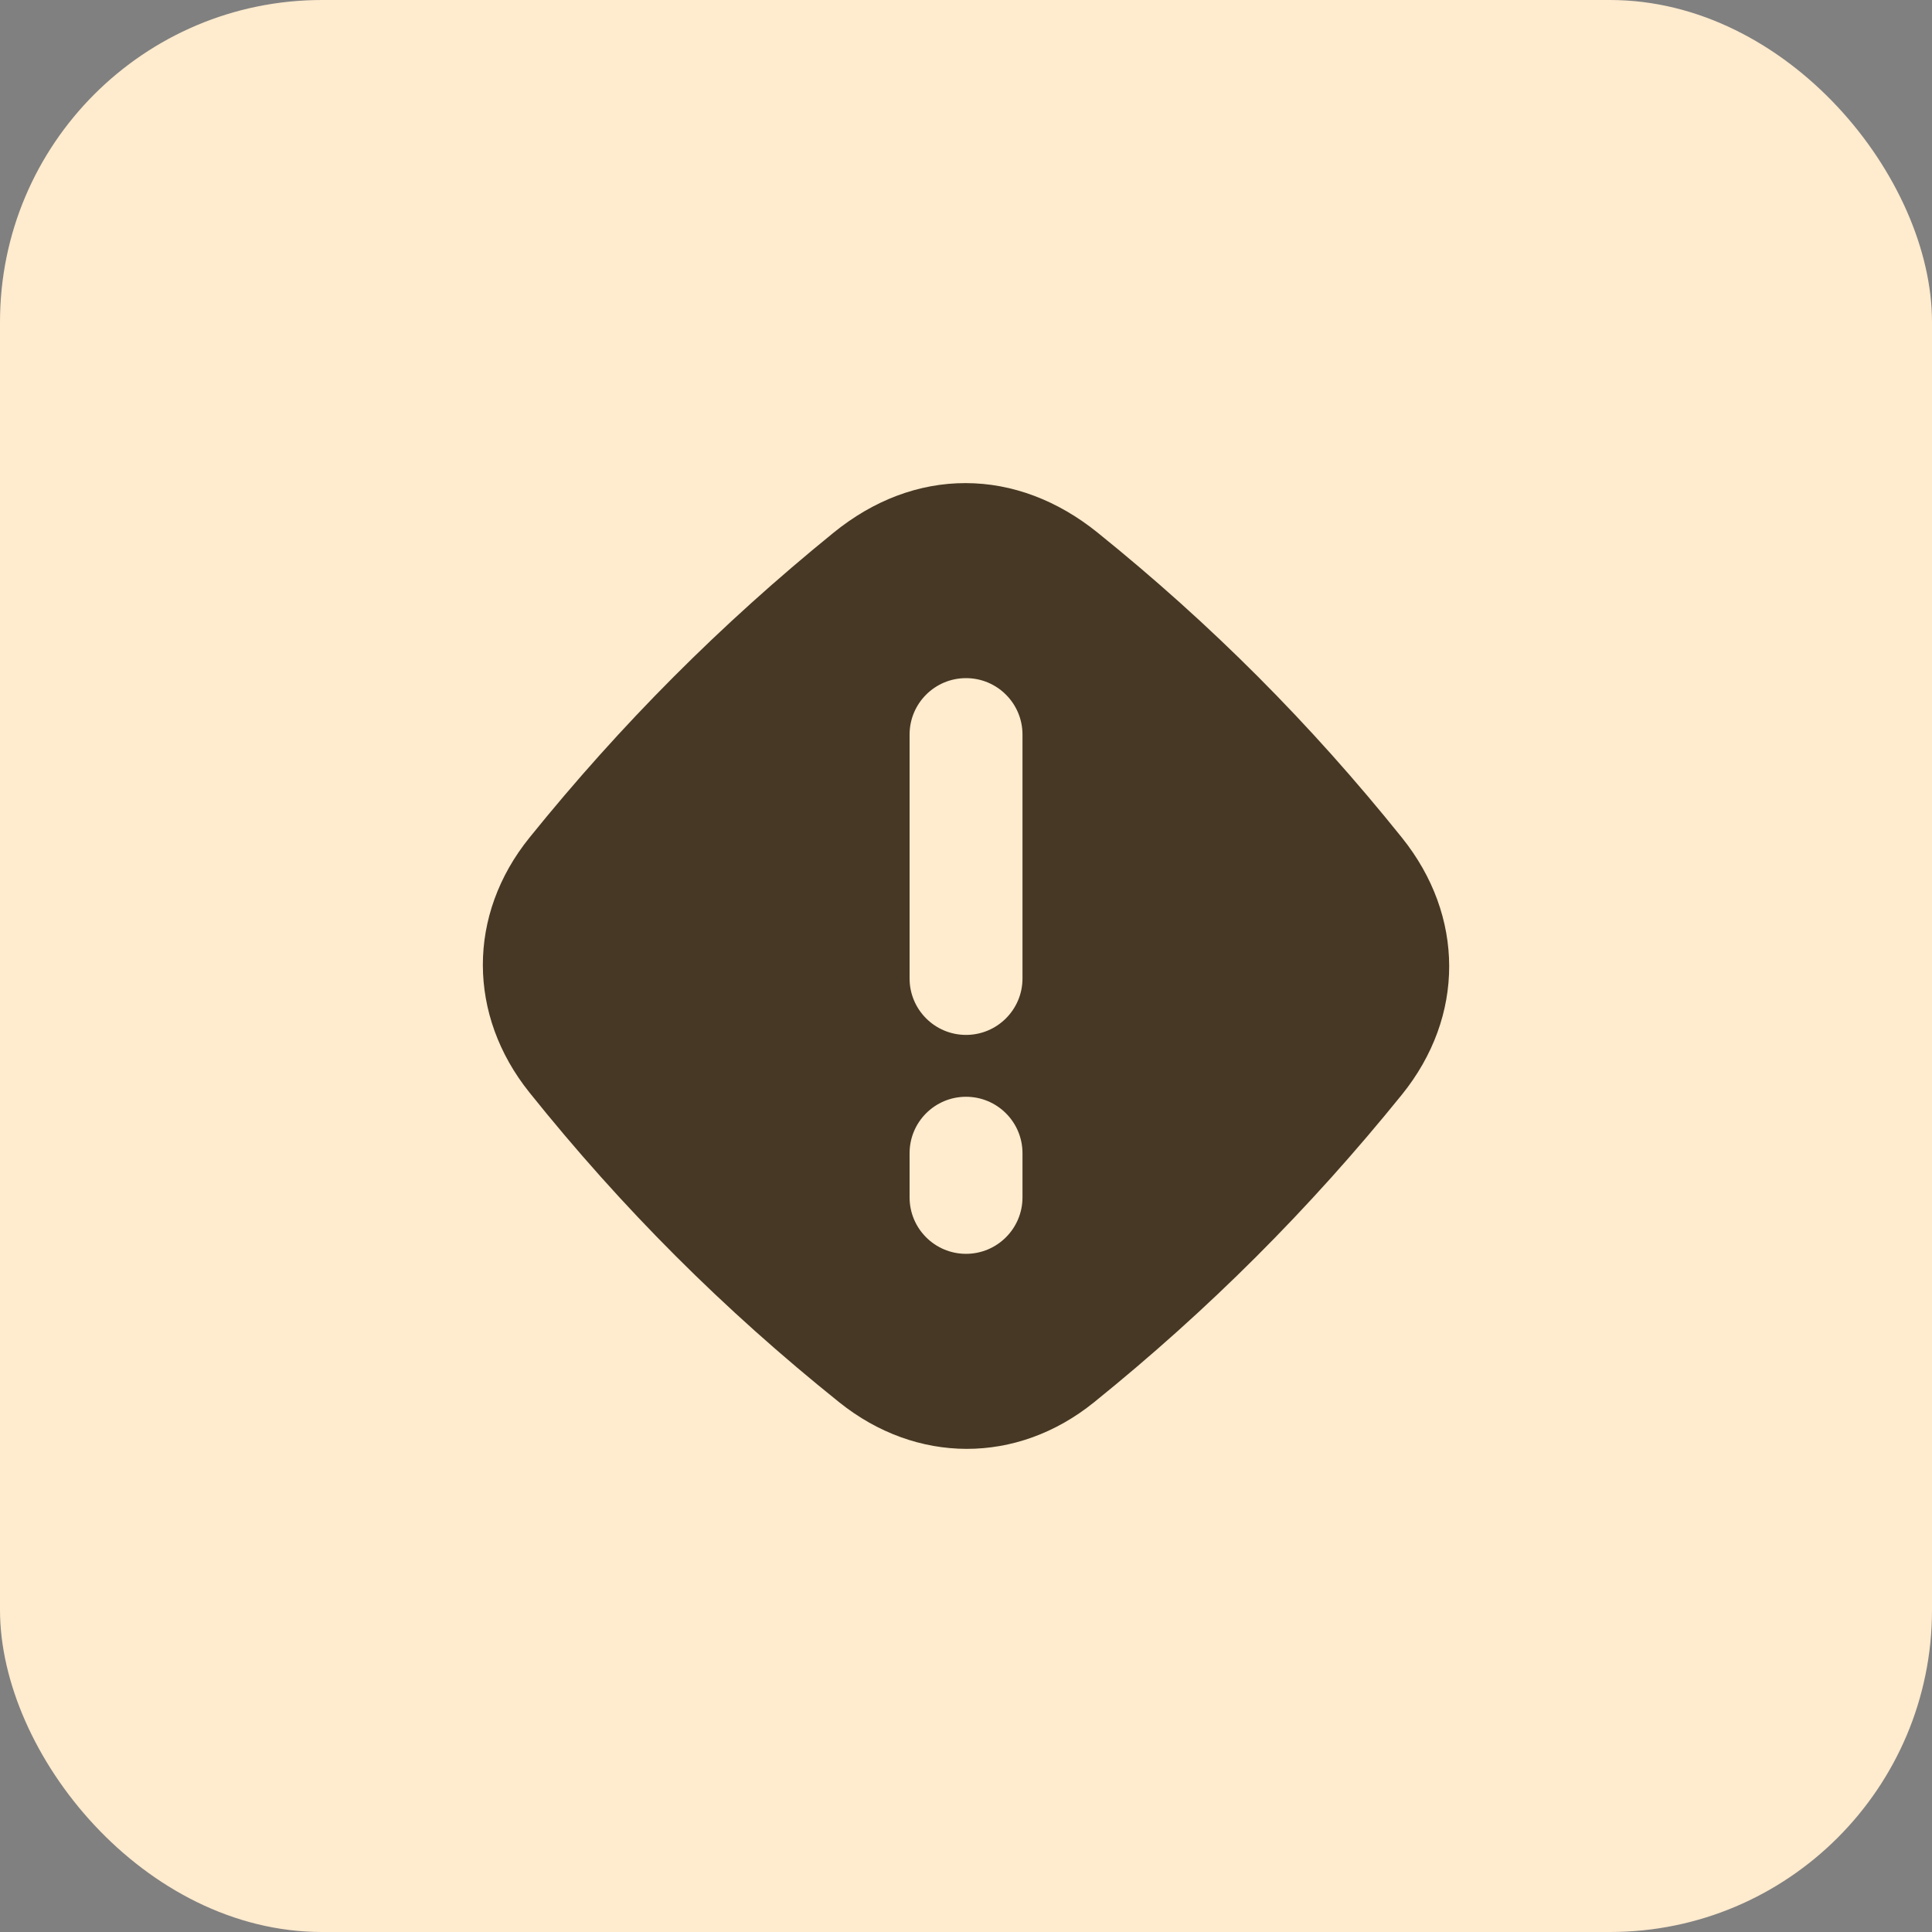
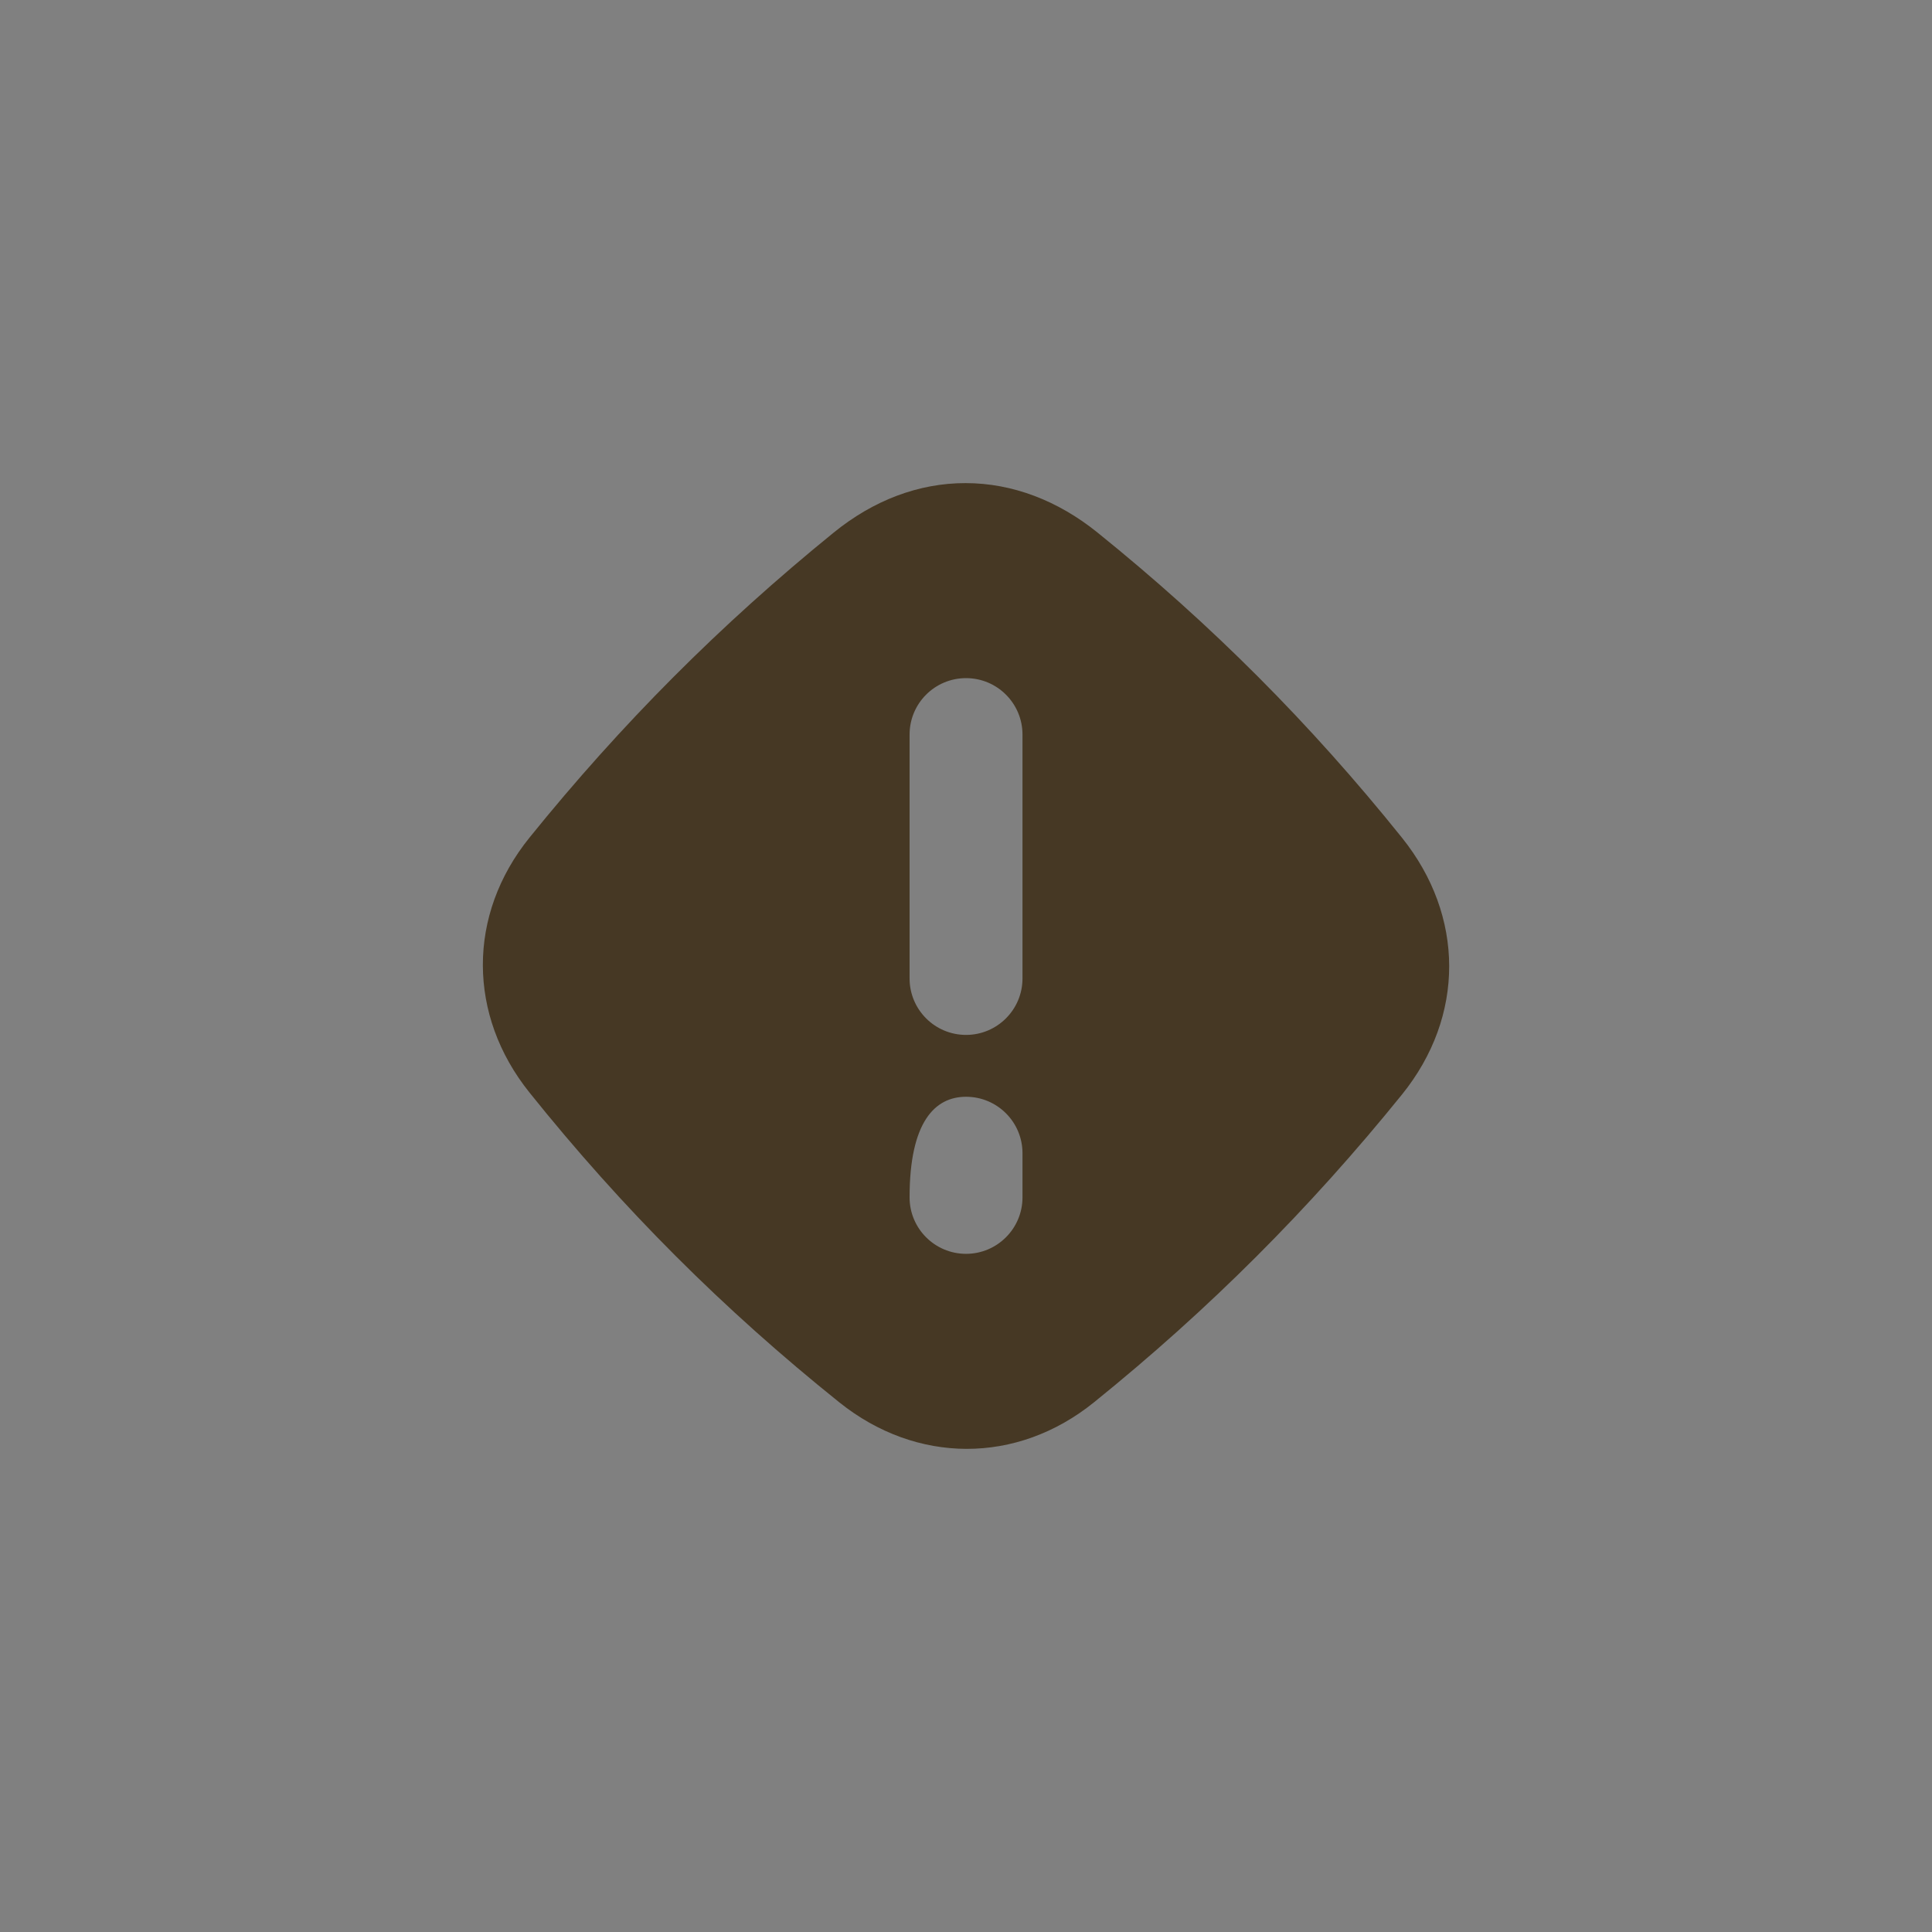
<svg xmlns="http://www.w3.org/2000/svg" width="54" height="54" viewBox="0 0 54 54" fill="none">
  <rect x="0" y="0" width="54" height="54" fill="#808080" stroke="none" />
-   <rect width="54" height="54" rx="9" fill="#FFEBCE" />
-   <path fill-rule="evenodd" clip-rule="evenodd" d="M26.989 13.503C28.298 13.504 29.564 13.99 30.672 14.882C33.854 17.447 36.625 20.224 39.185 23.414C40.938 25.598 40.953 28.406 39.183 30.596C36.592 33.8 33.785 36.605 30.579 39.194C28.42 40.938 25.613 40.922 23.459 39.196C20.215 36.596 17.397 33.779 14.797 30.534C13.07 28.379 13.054 25.572 14.8 23.411C17.363 20.237 20.138 17.454 23.303 14.885C24.412 13.984 25.68 13.501 26.989 13.503ZM27.001 18.954C27.872 18.954 28.579 19.66 28.579 20.532V27.348C28.579 28.219 27.872 28.926 27.001 28.926C26.129 28.926 25.423 28.219 25.423 27.348V20.532C25.423 19.66 26.129 18.954 27.001 18.954ZM27.001 30.655C27.872 30.655 28.579 31.361 28.579 32.233V33.467C28.579 34.338 27.872 35.045 27.001 35.045C26.129 35.045 25.423 34.338 25.423 33.467V32.233C25.423 31.361 26.129 30.655 27.001 30.655Z" fill="#463824" />
+   <path fill-rule="evenodd" clip-rule="evenodd" d="M26.989 13.503C28.298 13.504 29.564 13.99 30.672 14.882C33.854 17.447 36.625 20.224 39.185 23.414C40.938 25.598 40.953 28.406 39.183 30.596C36.592 33.8 33.785 36.605 30.579 39.194C28.42 40.938 25.613 40.922 23.459 39.196C20.215 36.596 17.397 33.779 14.797 30.534C13.07 28.379 13.054 25.572 14.8 23.411C17.363 20.237 20.138 17.454 23.303 14.885C24.412 13.984 25.68 13.501 26.989 13.503ZM27.001 18.954C27.872 18.954 28.579 19.66 28.579 20.532V27.348C28.579 28.219 27.872 28.926 27.001 28.926C26.129 28.926 25.423 28.219 25.423 27.348V20.532C25.423 19.66 26.129 18.954 27.001 18.954ZM27.001 30.655C27.872 30.655 28.579 31.361 28.579 32.233V33.467C28.579 34.338 27.872 35.045 27.001 35.045C26.129 35.045 25.423 34.338 25.423 33.467C25.423 31.361 26.129 30.655 27.001 30.655Z" fill="#463824" />
</svg>